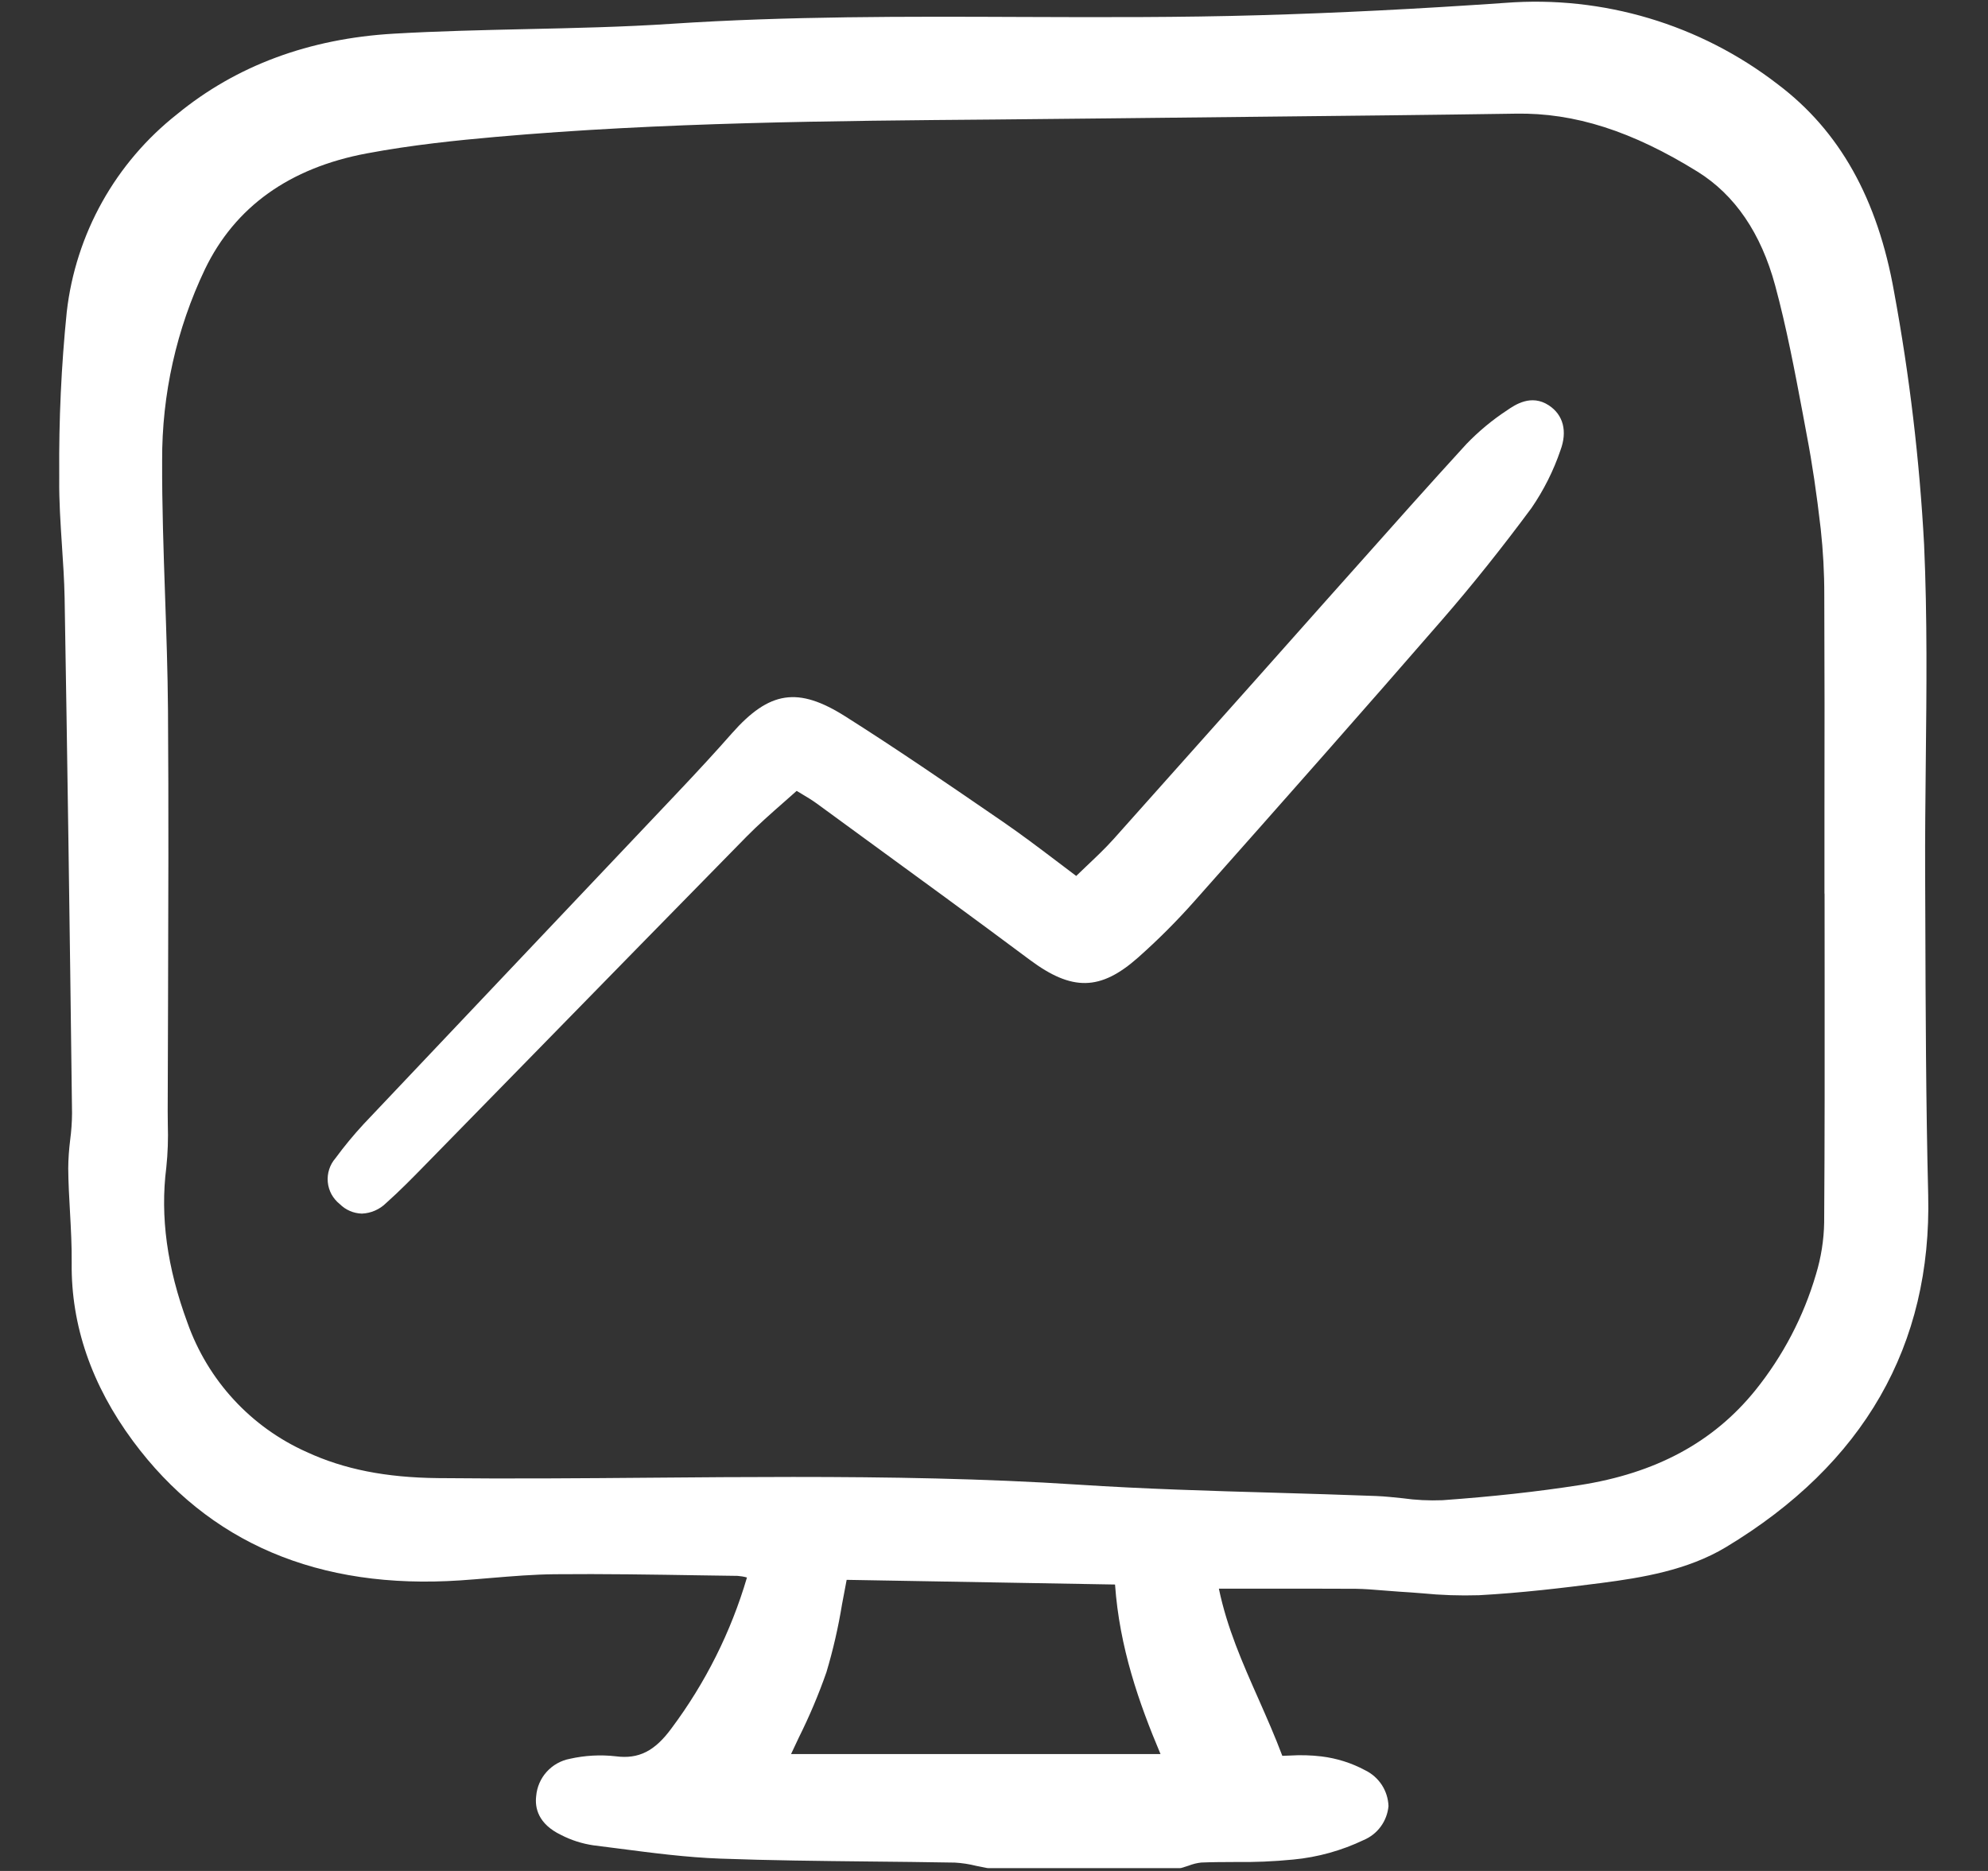
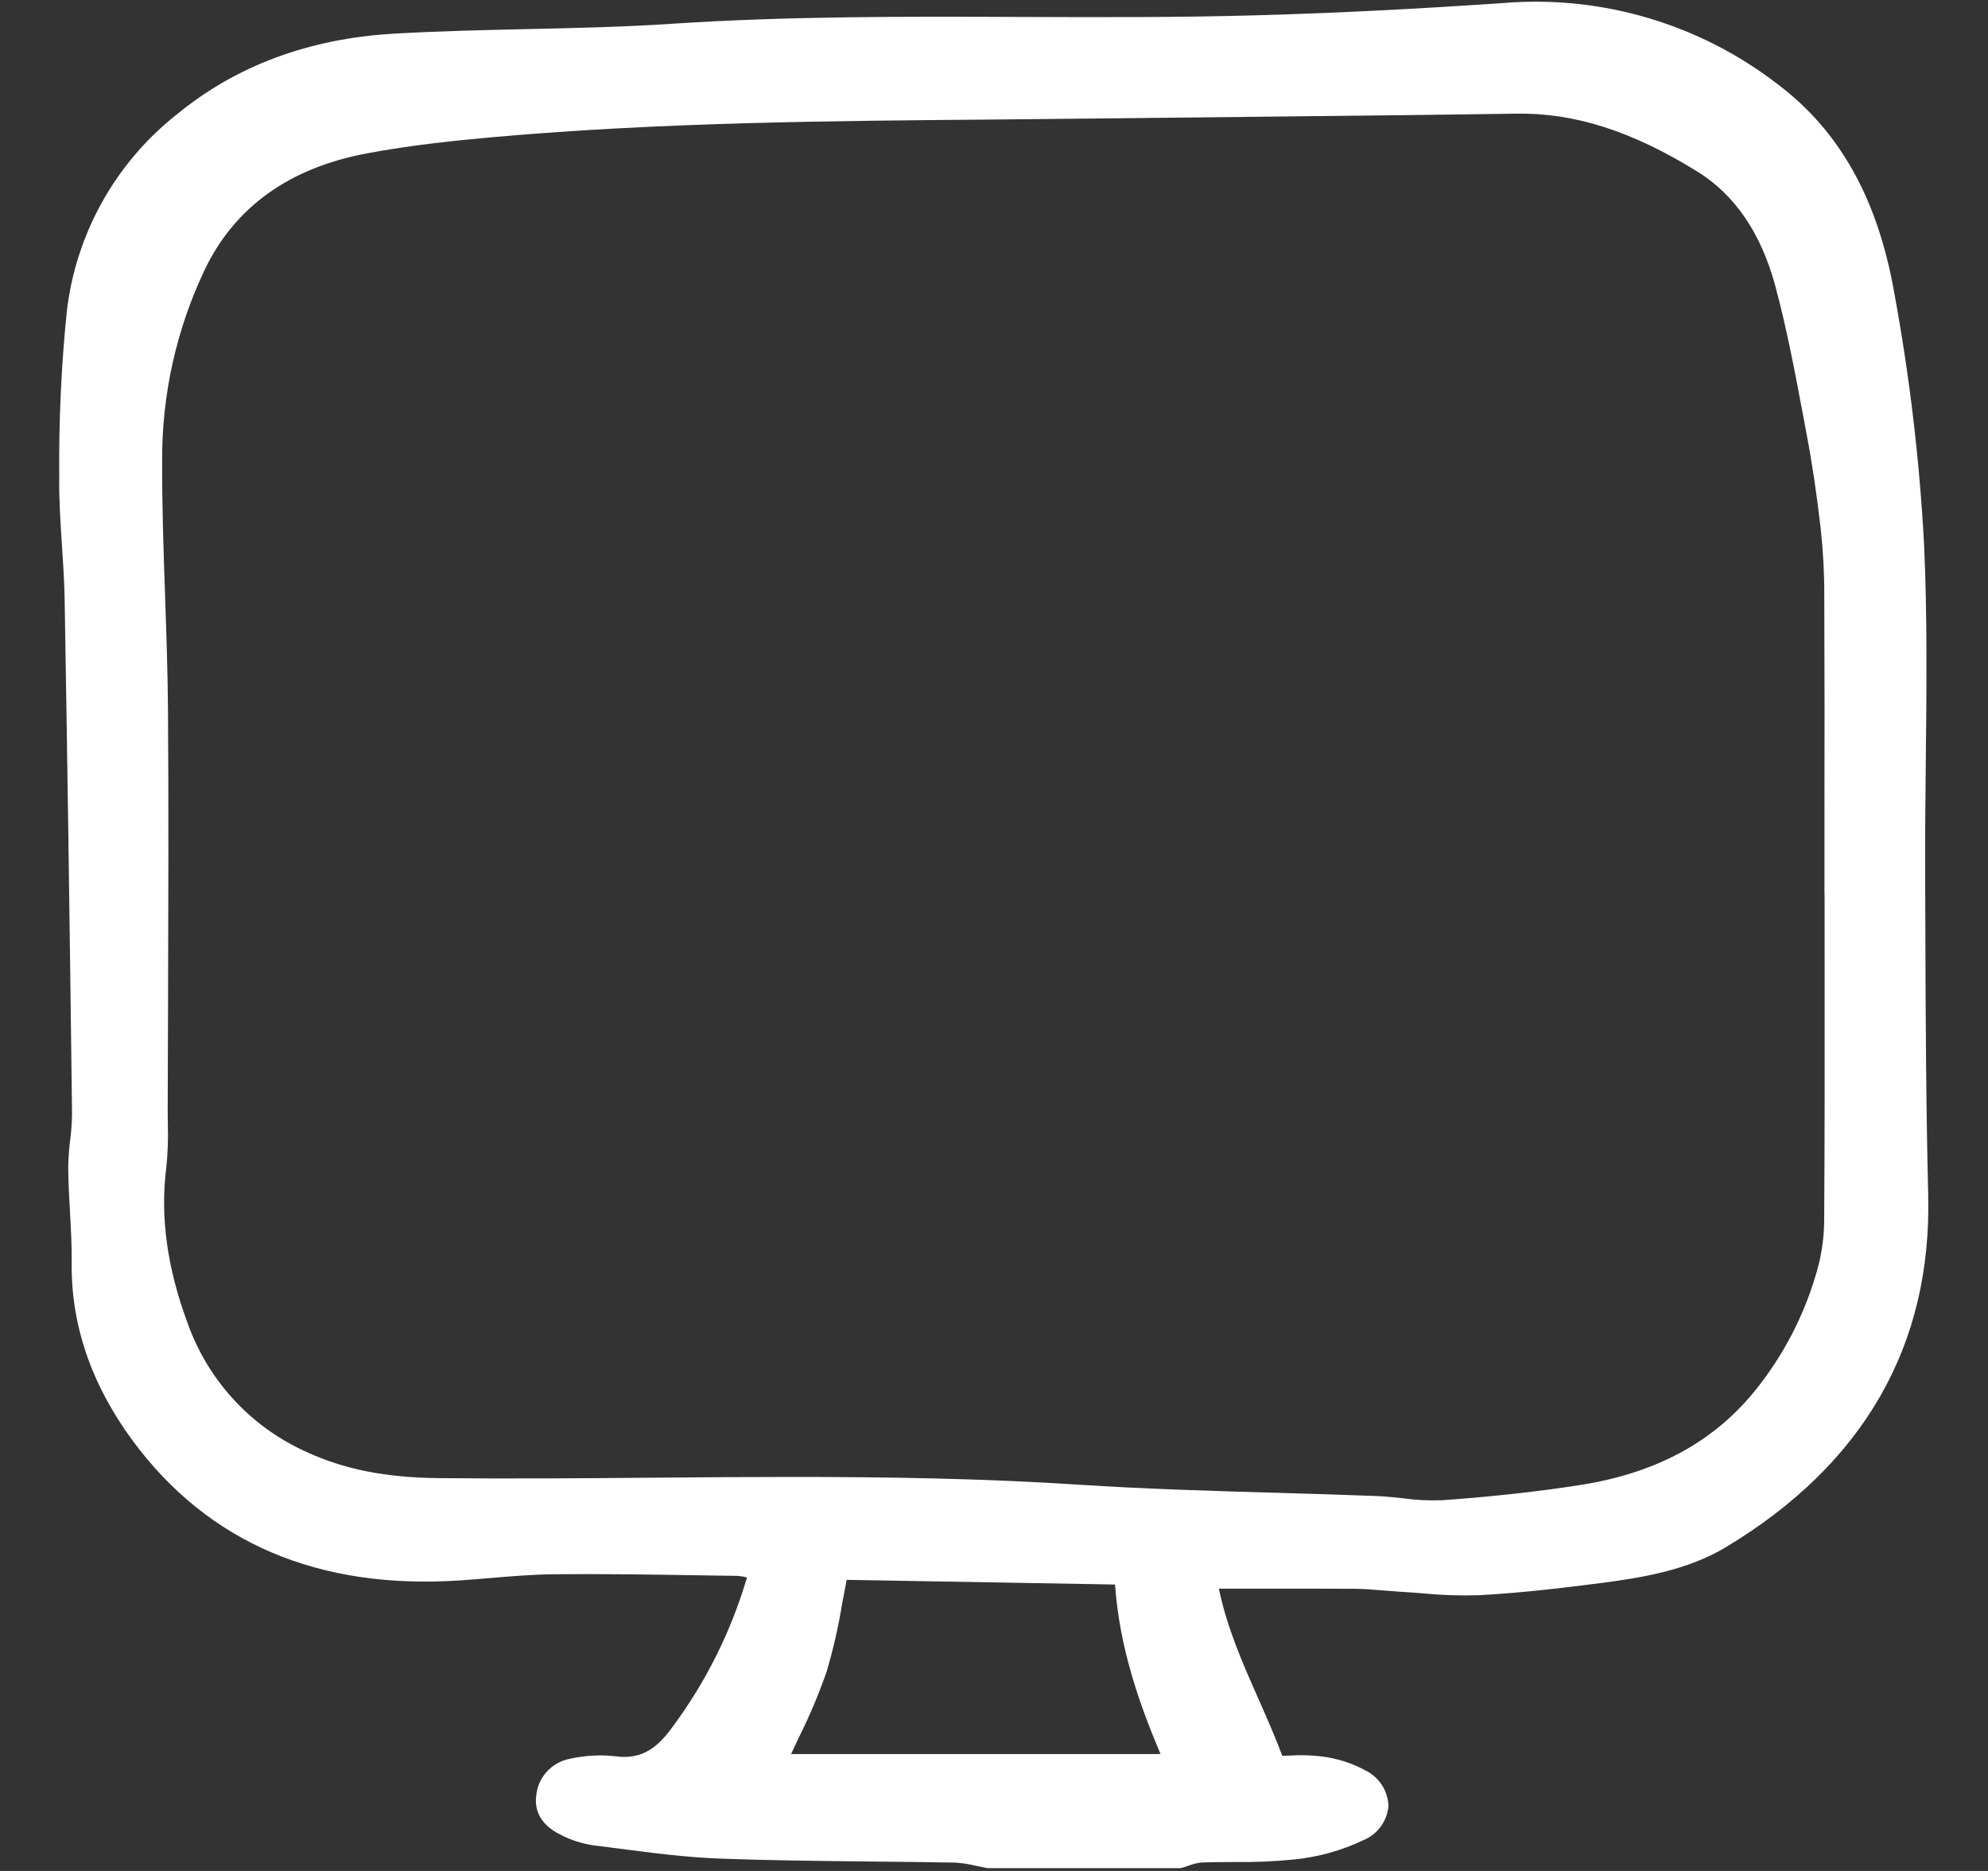
<svg xmlns="http://www.w3.org/2000/svg" width="34" height="32" viewBox="0 0 34 32" fill="none">
  <rect x="0" y="0" width="34" height="32" fill="#333333" stroke="none" />
  <g id="dashboard-3">
    <path id="Vector" d="M7.877 27.03C8.05 27.018 8.223 27.004 8.397 26.989C8.756 26.959 9.128 26.928 9.491 26.925C10.322 26.917 11.168 26.931 11.986 26.944L12.615 26.953C12.669 26.957 12.723 26.966 12.775 26.981C12.502 27.911 12.064 28.785 11.484 29.561C11.198 29.951 10.923 30.09 10.532 30.039C10.269 30.009 10.003 30.024 9.745 30.082C9.593 30.111 9.454 30.189 9.35 30.304C9.246 30.419 9.183 30.565 9.17 30.72C9.146 30.918 9.201 31.195 9.597 31.385C9.77 31.474 9.958 31.534 10.151 31.562C10.3 31.581 10.449 31.6 10.598 31.619C11.16 31.692 11.741 31.768 12.318 31.789C13.16 31.82 14.017 31.829 14.845 31.838C15.341 31.843 15.836 31.848 16.331 31.857C16.454 31.864 16.577 31.883 16.696 31.913C16.759 31.926 16.82 31.939 16.882 31.95C16.89 31.952 16.897 31.952 16.905 31.952H20.171C20.183 31.952 20.195 31.951 20.206 31.948C20.248 31.936 20.289 31.923 20.33 31.909C20.399 31.882 20.471 31.864 20.544 31.856C20.732 31.848 20.925 31.848 21.112 31.847C21.447 31.852 21.783 31.838 22.117 31.805C22.535 31.766 22.944 31.652 23.323 31.471C23.439 31.422 23.541 31.342 23.615 31.24C23.69 31.138 23.735 31.017 23.747 30.891C23.742 30.762 23.703 30.637 23.633 30.529C23.562 30.421 23.464 30.334 23.348 30.278C23.116 30.153 22.862 30.073 22.6 30.041C22.423 30.02 22.244 30.015 22.066 30.026C22.021 30.028 21.976 30.03 21.931 30.031C21.806 29.698 21.663 29.375 21.525 29.062C21.248 28.437 20.986 27.844 20.846 27.172H21.42C22.029 27.172 22.609 27.17 23.19 27.174C23.338 27.176 23.492 27.189 23.64 27.201C23.736 27.209 23.832 27.217 23.928 27.223C24.059 27.23 24.19 27.241 24.321 27.251C24.644 27.283 24.969 27.294 25.294 27.284C26.012 27.245 26.727 27.16 27.393 27.074C28.076 26.985 28.86 26.858 29.518 26.462C31.877 25.041 33.041 23.012 32.977 20.432C32.938 18.853 32.933 17.247 32.928 15.693L32.925 14.937C32.922 14.303 32.93 13.659 32.936 13.036C32.949 11.815 32.963 10.553 32.907 9.312C32.829 7.865 32.658 6.424 32.395 4.999C32.114 3.404 31.464 2.24 30.405 1.442C29.077 0.416 27.416 -0.08 25.744 0.049C24.245 0.153 22.872 0.222 21.548 0.26C20.188 0.3 18.804 0.295 17.466 0.29C15.506 0.282 13.48 0.275 11.486 0.407C10.658 0.462 9.813 0.48 8.995 0.498C8.254 0.515 7.488 0.532 6.734 0.576C5.286 0.66 4.04 1.123 3.03 1.952C2.508 2.363 2.072 2.873 1.748 3.453C1.424 4.033 1.218 4.672 1.142 5.332C1.048 6.256 1.006 7.184 1.013 8.112L1.013 8.19C1.009 8.569 1.035 8.952 1.059 9.323C1.079 9.618 1.099 9.923 1.105 10.222C1.15 12.871 1.191 15.673 1.232 19.041C1.231 19.194 1.22 19.347 1.2 19.498C1.18 19.659 1.168 19.821 1.167 19.983C1.169 20.232 1.183 20.484 1.197 20.728C1.213 21.016 1.229 21.313 1.226 21.604C1.214 22.667 1.567 23.691 2.274 24.647C3.565 26.391 5.45 27.194 7.877 27.03ZM31.205 15.296L31.206 16.686C31.207 18.07 31.208 19.501 31.198 20.908C31.193 21.21 31.145 21.51 31.057 21.799C30.845 22.521 30.492 23.194 30.02 23.78C29.303 24.667 28.319 25.198 27.014 25.401C26.287 25.514 25.52 25.598 24.669 25.659C24.441 25.668 24.212 25.657 23.986 25.625C23.839 25.61 23.686 25.593 23.534 25.587C22.957 25.565 22.38 25.548 21.802 25.531C20.701 25.5 19.562 25.466 18.445 25.393C16.823 25.287 15.184 25.261 13.562 25.261C12.751 25.261 11.944 25.267 11.147 25.274C9.949 25.284 8.711 25.294 7.494 25.281C6.598 25.272 5.883 25.13 5.243 24.834C4.772 24.623 4.349 24.32 3.999 23.94C3.649 23.561 3.38 23.114 3.207 22.627C2.856 21.677 2.738 20.808 2.844 19.97C2.87 19.724 2.878 19.477 2.87 19.23C2.869 19.154 2.868 19.079 2.868 19.003C2.87 18.388 2.871 17.772 2.874 17.156C2.879 15.513 2.885 13.815 2.873 12.143C2.868 11.49 2.845 10.826 2.823 10.184C2.797 9.427 2.77 8.645 2.773 7.877C2.768 6.745 3.018 5.627 3.505 4.605C4.019 3.539 4.949 2.872 6.271 2.624C7.048 2.478 7.821 2.4 8.474 2.342C11.32 2.091 14.225 2.067 17.034 2.044C17.663 2.038 18.293 2.032 18.922 2.025C19.815 2.015 20.708 2.005 21.601 1.996C23.018 1.981 24.483 1.966 25.923 1.944C26.93 1.926 27.916 2.244 29.032 2.936C29.671 3.333 30.118 3.988 30.36 4.883C30.554 5.6 30.695 6.346 30.831 7.068L30.902 7.45C30.993 7.924 31.07 8.445 31.139 9.045C31.18 9.422 31.201 9.801 31.2 10.181C31.205 11.427 31.206 12.673 31.203 13.919V15.273C31.203 15.28 31.204 15.288 31.205 15.296V15.296ZM13.663 29.716C13.843 29.355 14.001 28.982 14.134 28.601C14.248 28.22 14.337 27.832 14.401 27.439C14.426 27.301 14.452 27.162 14.48 27.021L19.07 27.101C19.146 28.178 19.48 29.13 19.848 30.001H13.529C13.573 29.906 13.618 29.811 13.663 29.716Z" fill="white" />
-     <path id="Vector_2" d="M26.489 6.933C26.186 6.734 25.908 6.926 25.774 7.018C25.521 7.184 25.288 7.378 25.079 7.595C24.437 8.296 23.796 9.018 23.175 9.716L22.688 10.262C22.285 10.715 21.882 11.168 21.479 11.622C20.67 12.531 19.86 13.439 19.049 14.347C18.903 14.51 18.742 14.662 18.572 14.823C18.517 14.875 18.462 14.928 18.406 14.982C18.288 14.894 18.174 14.807 18.061 14.721C17.752 14.487 17.46 14.267 17.155 14.057L17.031 13.972C16.195 13.398 15.33 12.805 14.457 12.253C13.649 11.742 13.16 11.815 12.517 12.543C12.247 12.85 11.952 13.171 11.561 13.584C10.806 14.383 10.049 15.181 9.293 15.979C8.268 17.061 7.244 18.143 6.22 19.225C6.048 19.411 5.887 19.606 5.737 19.81C5.689 19.865 5.652 19.93 5.63 20C5.607 20.071 5.599 20.145 5.606 20.218C5.613 20.292 5.635 20.363 5.67 20.428C5.706 20.492 5.754 20.549 5.812 20.595C5.912 20.695 6.047 20.753 6.189 20.757C6.344 20.751 6.491 20.687 6.601 20.579C6.838 20.368 7.063 20.138 7.284 19.912C7.899 19.285 8.513 18.656 9.127 18.028C10.338 16.788 11.551 15.55 12.765 14.312C12.966 14.108 13.186 13.914 13.4 13.726C13.475 13.66 13.55 13.594 13.625 13.527C13.651 13.543 13.677 13.558 13.702 13.573C13.801 13.632 13.887 13.684 13.966 13.741L14.724 14.295C15.673 14.987 16.654 15.702 17.611 16.416C18.335 16.956 18.82 16.947 19.462 16.379C19.803 16.077 20.126 15.754 20.428 15.413C22.011 13.63 23.338 12.128 24.669 10.595C25.179 10.008 25.691 9.366 26.193 8.688C26.402 8.383 26.569 8.051 26.688 7.701C26.809 7.376 26.737 7.096 26.489 6.933Z" fill="white" />
  </g>
</svg>